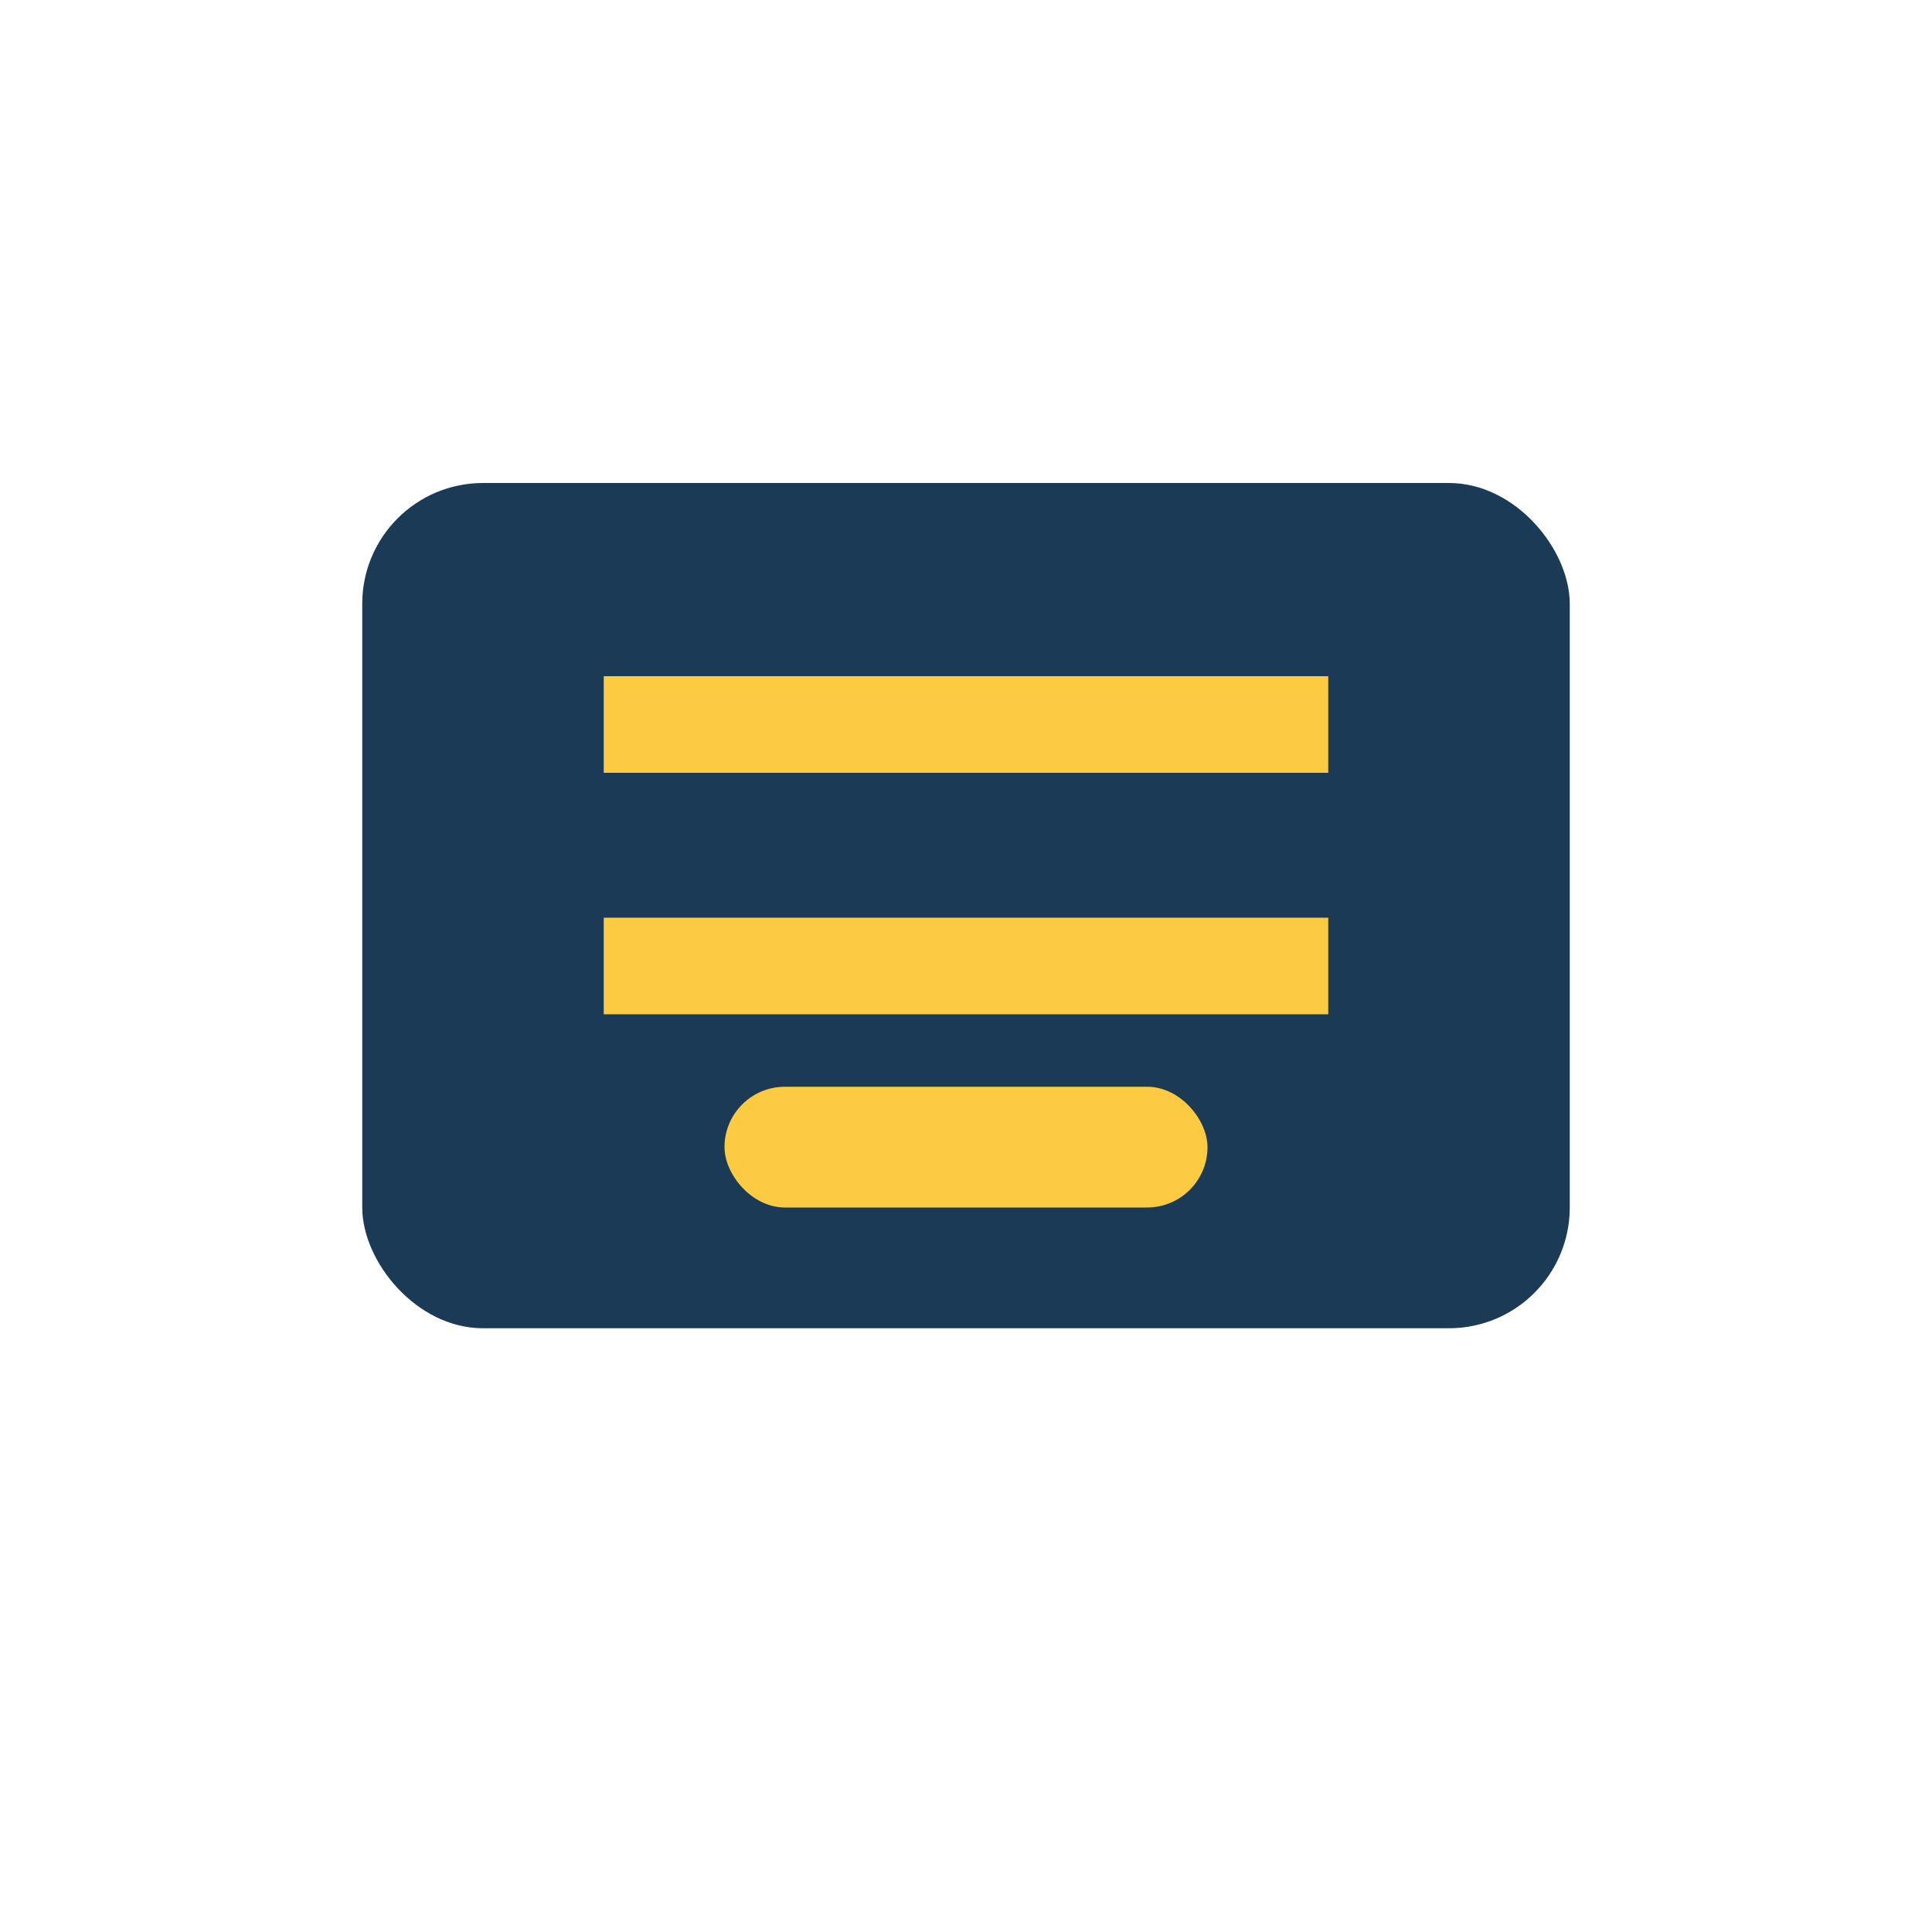
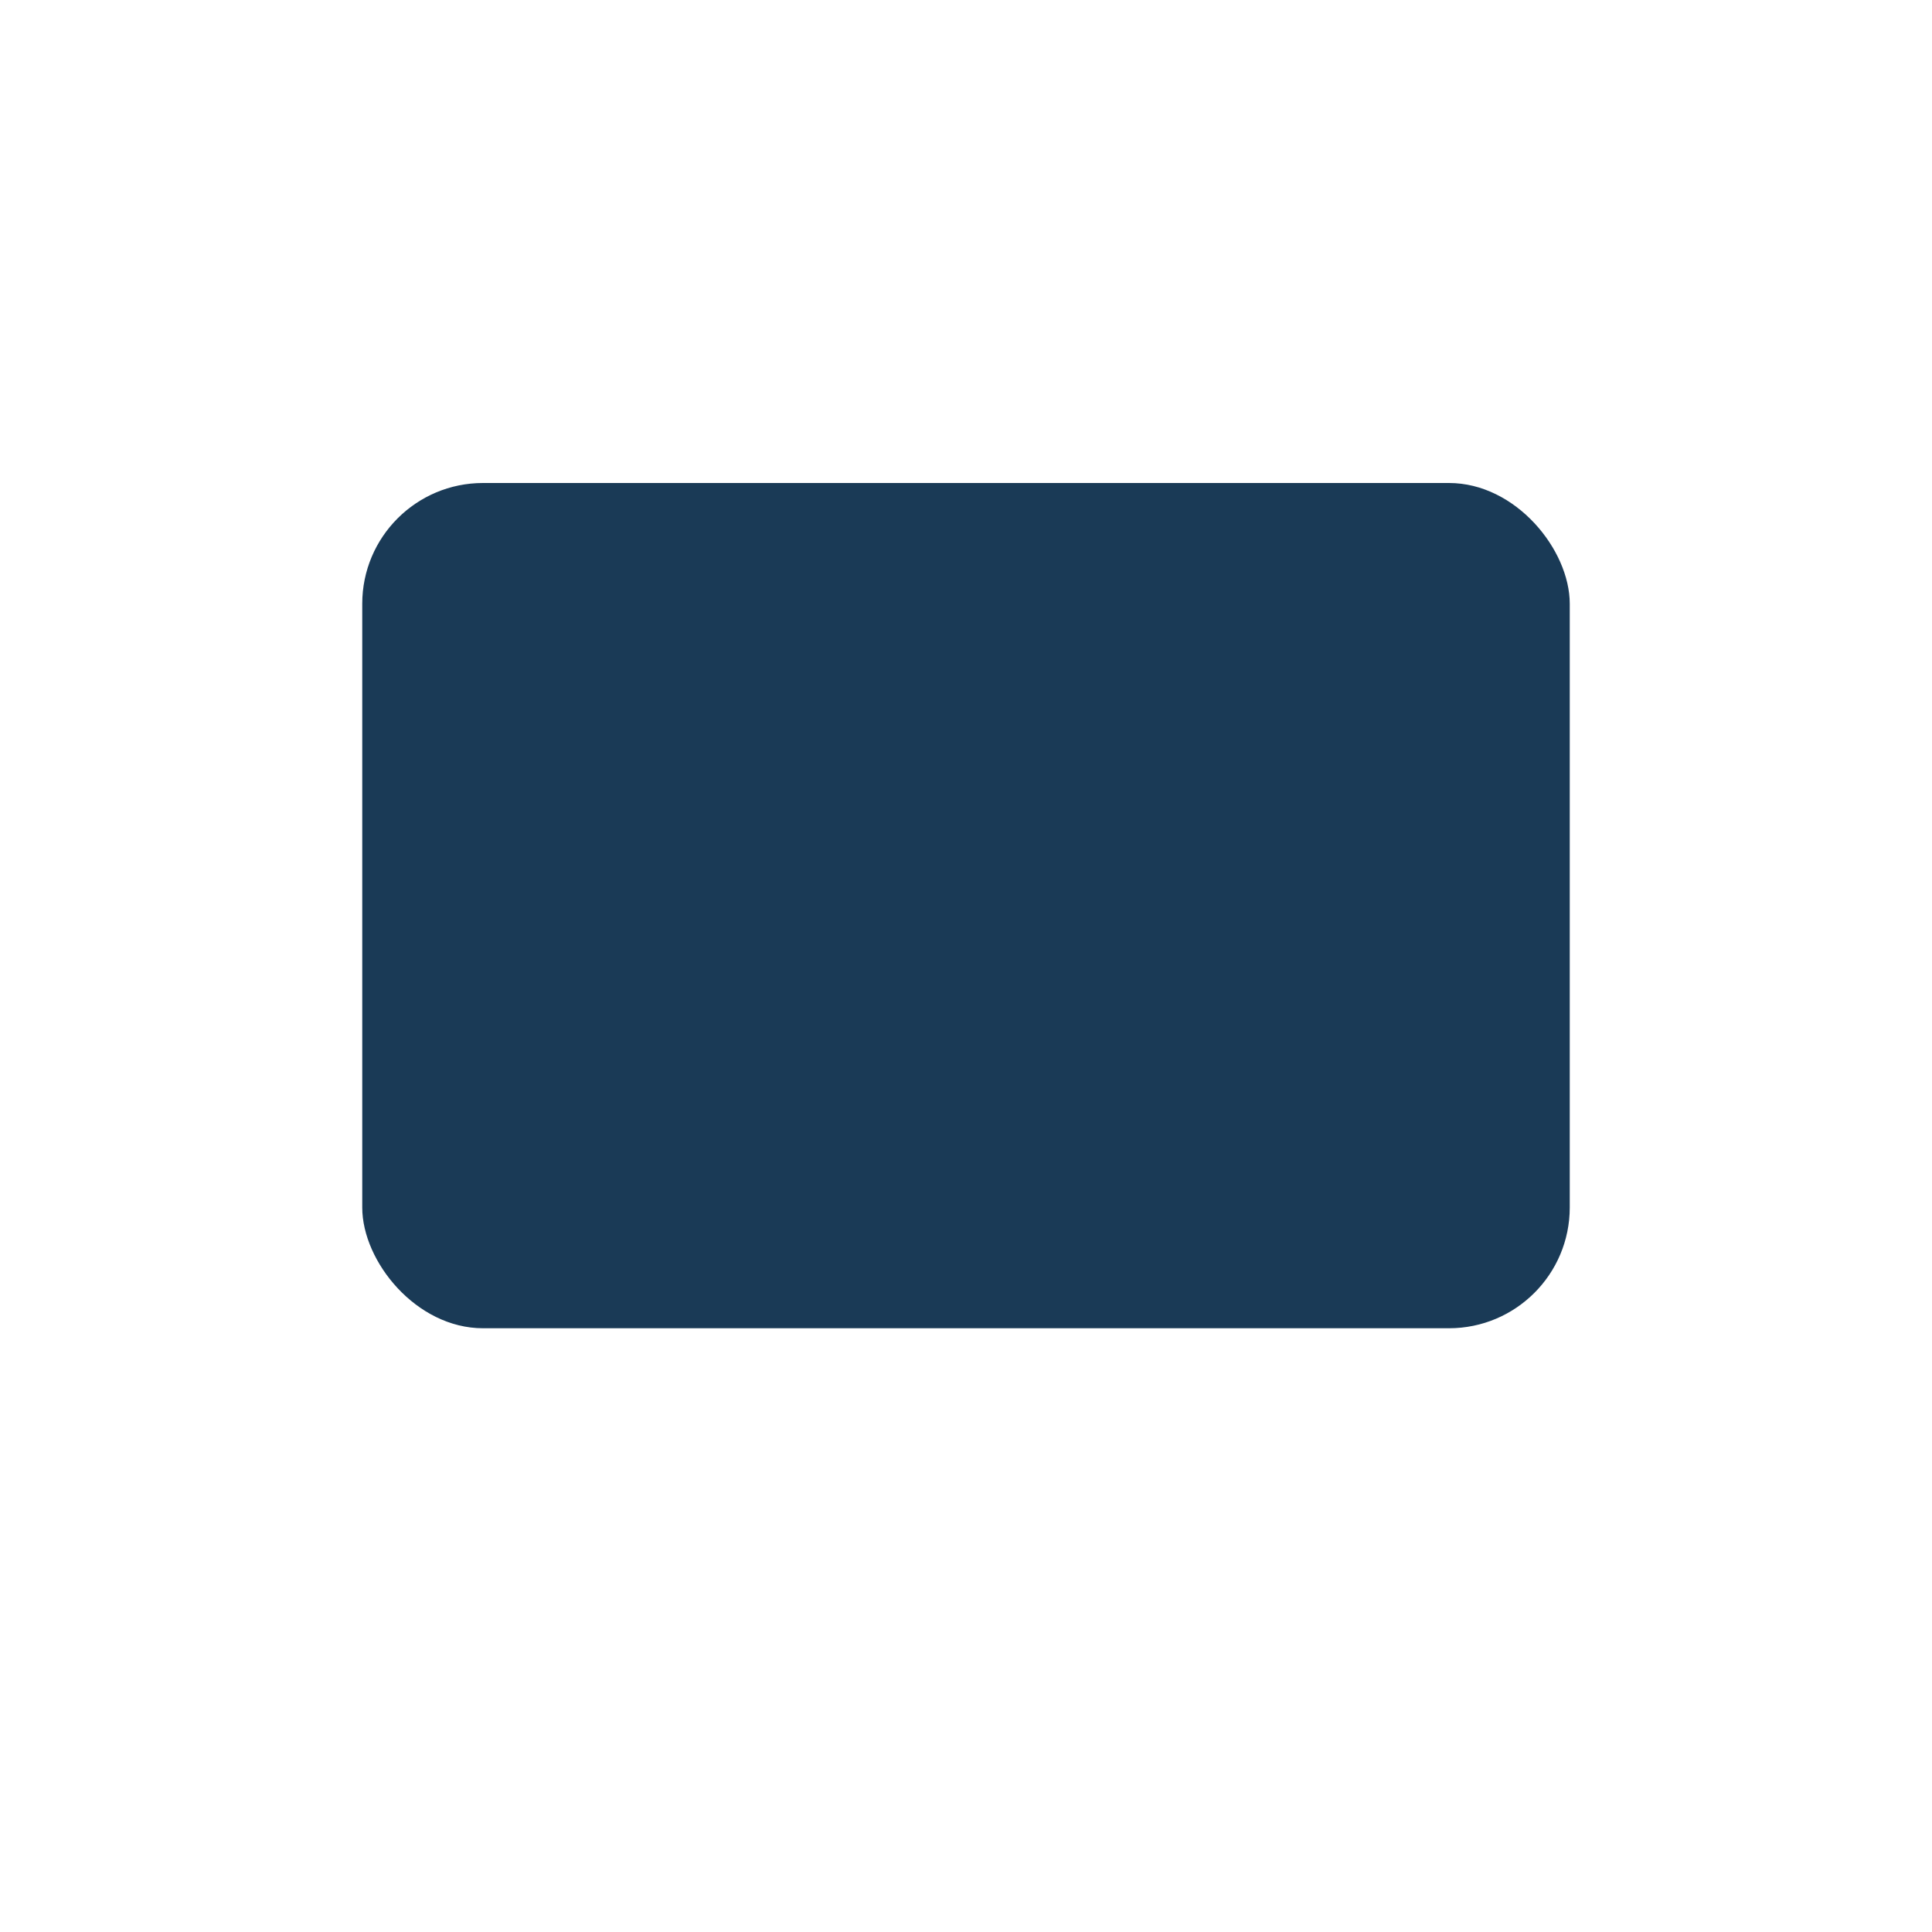
<svg xmlns="http://www.w3.org/2000/svg" width="32" height="32" viewBox="0 0 32 32">
  <rect x="6" y="8" width="20" height="14" rx="2" fill="#1A3A56" />
-   <path d="M10 12h12M10 16h12" stroke="#FDCB42" stroke-width="1.6" fill="none" />
-   <rect x="12" y="18" width="8" height="2" rx="1" fill="#FDCB42" />
</svg>